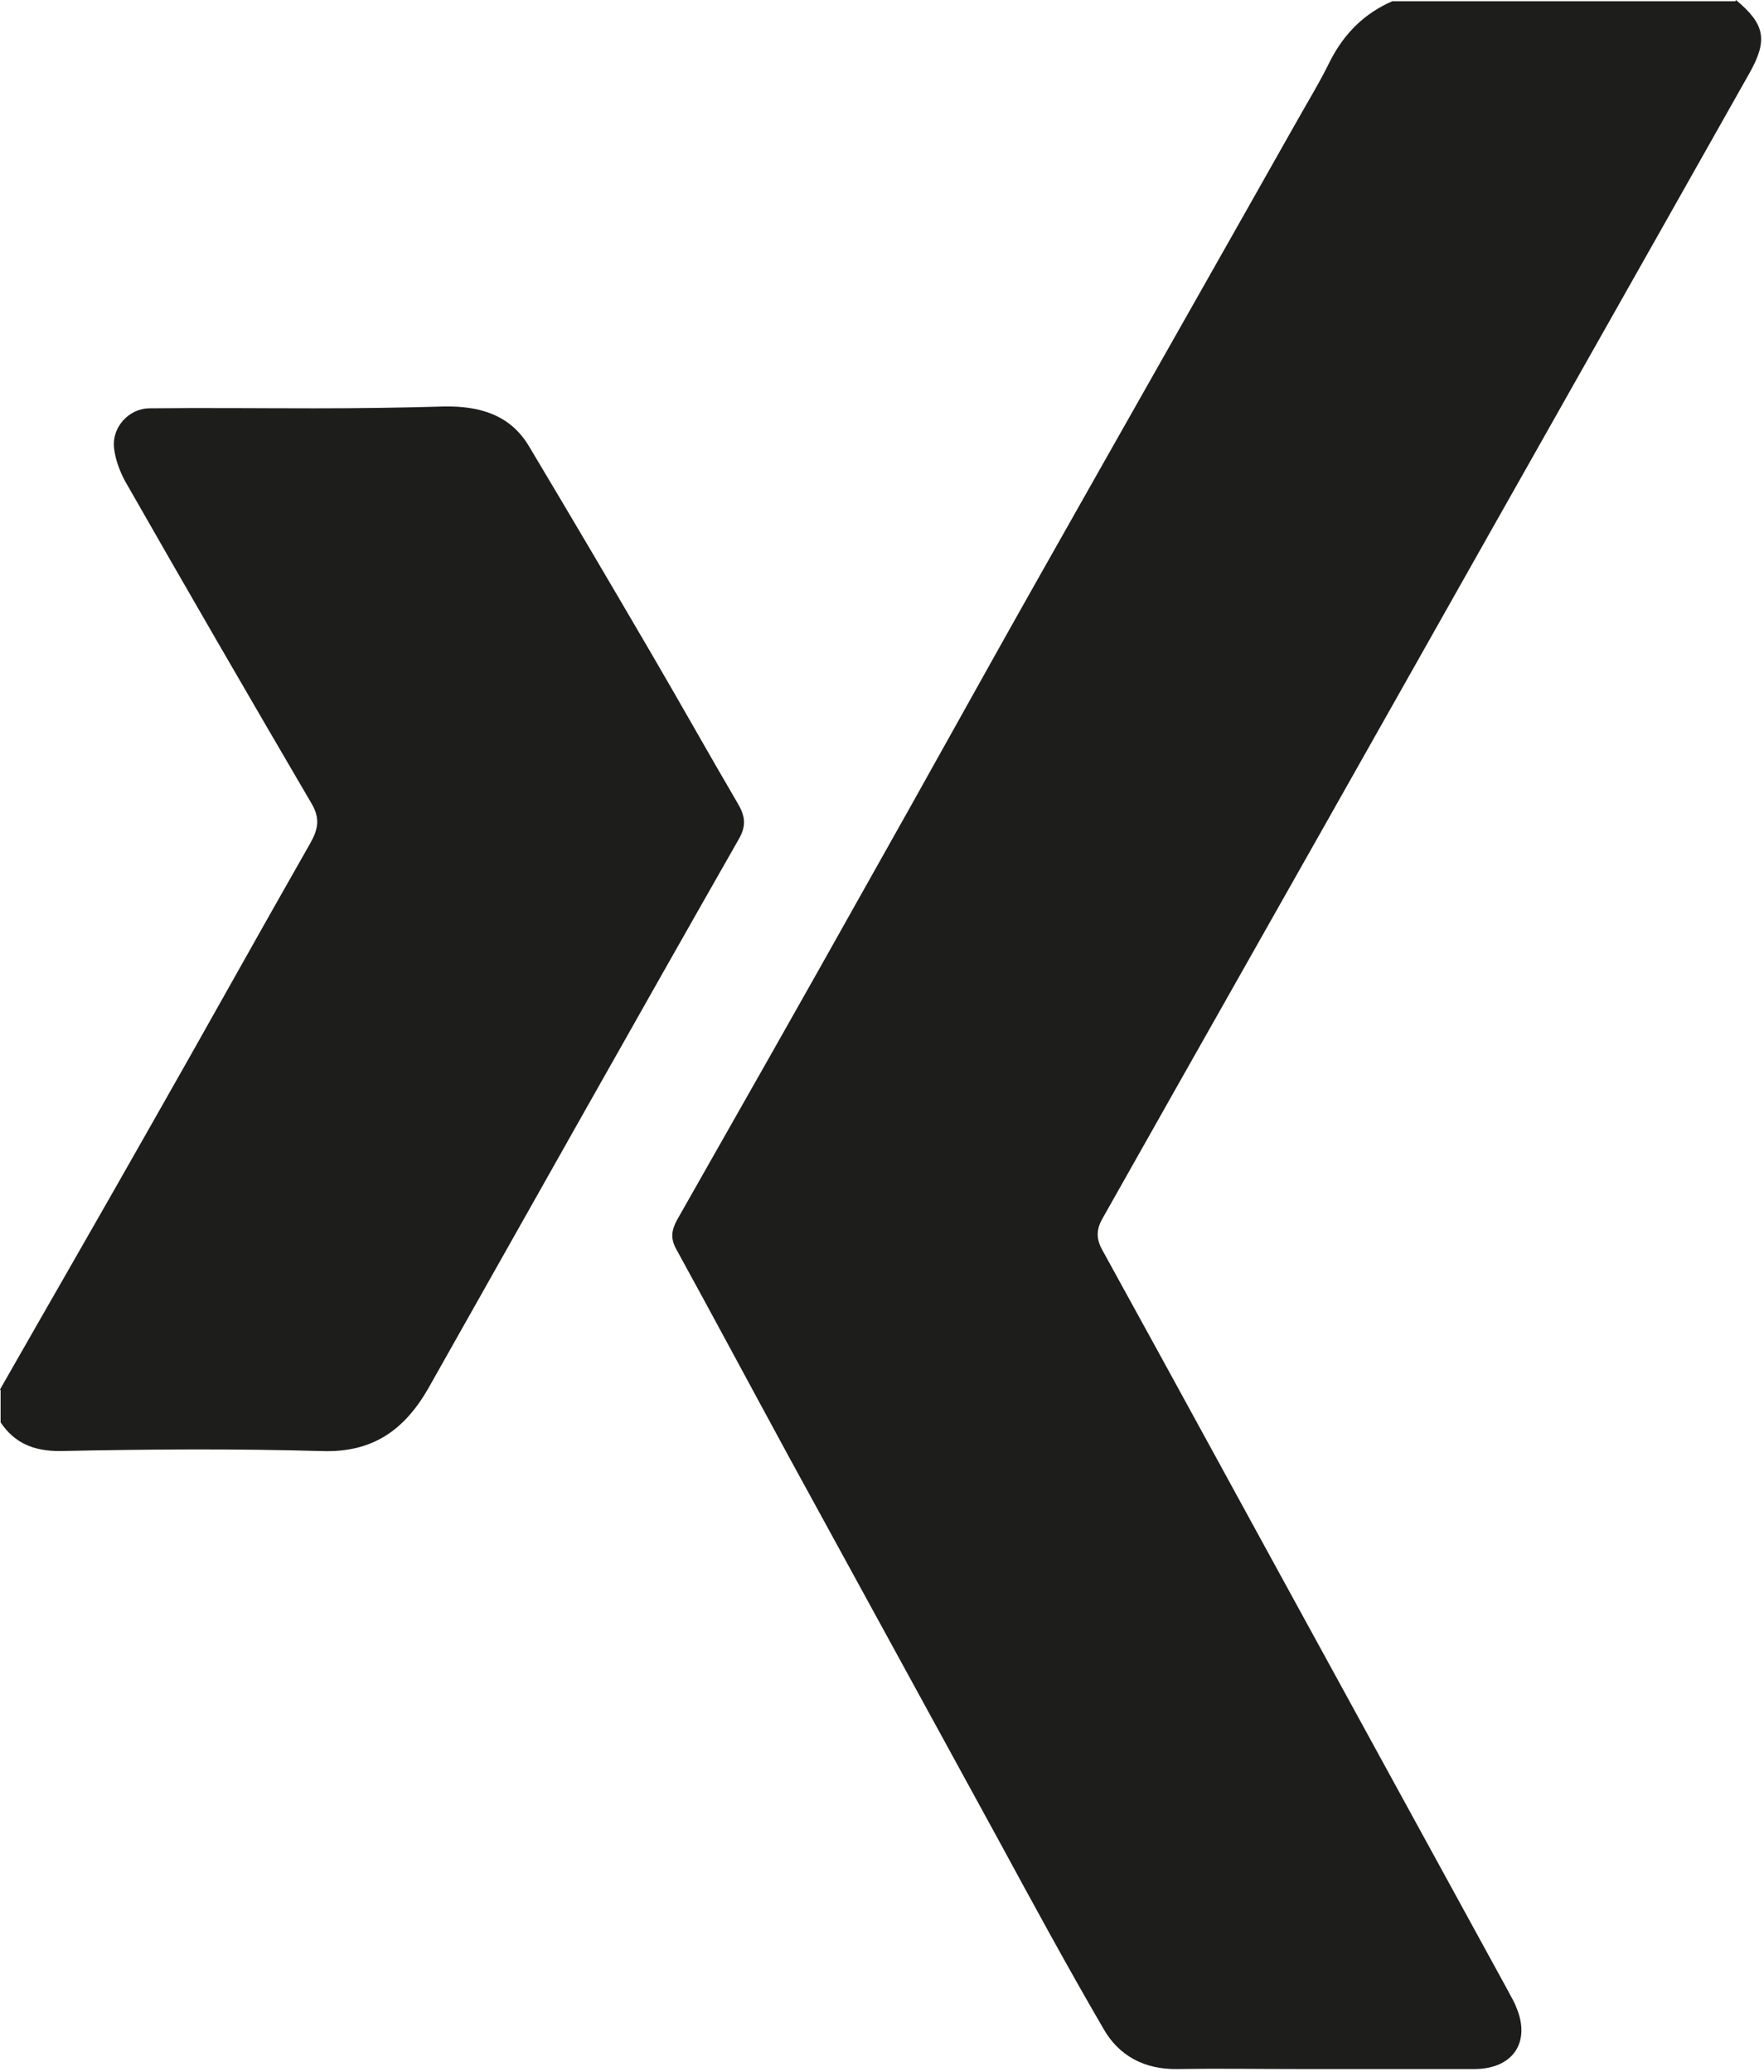
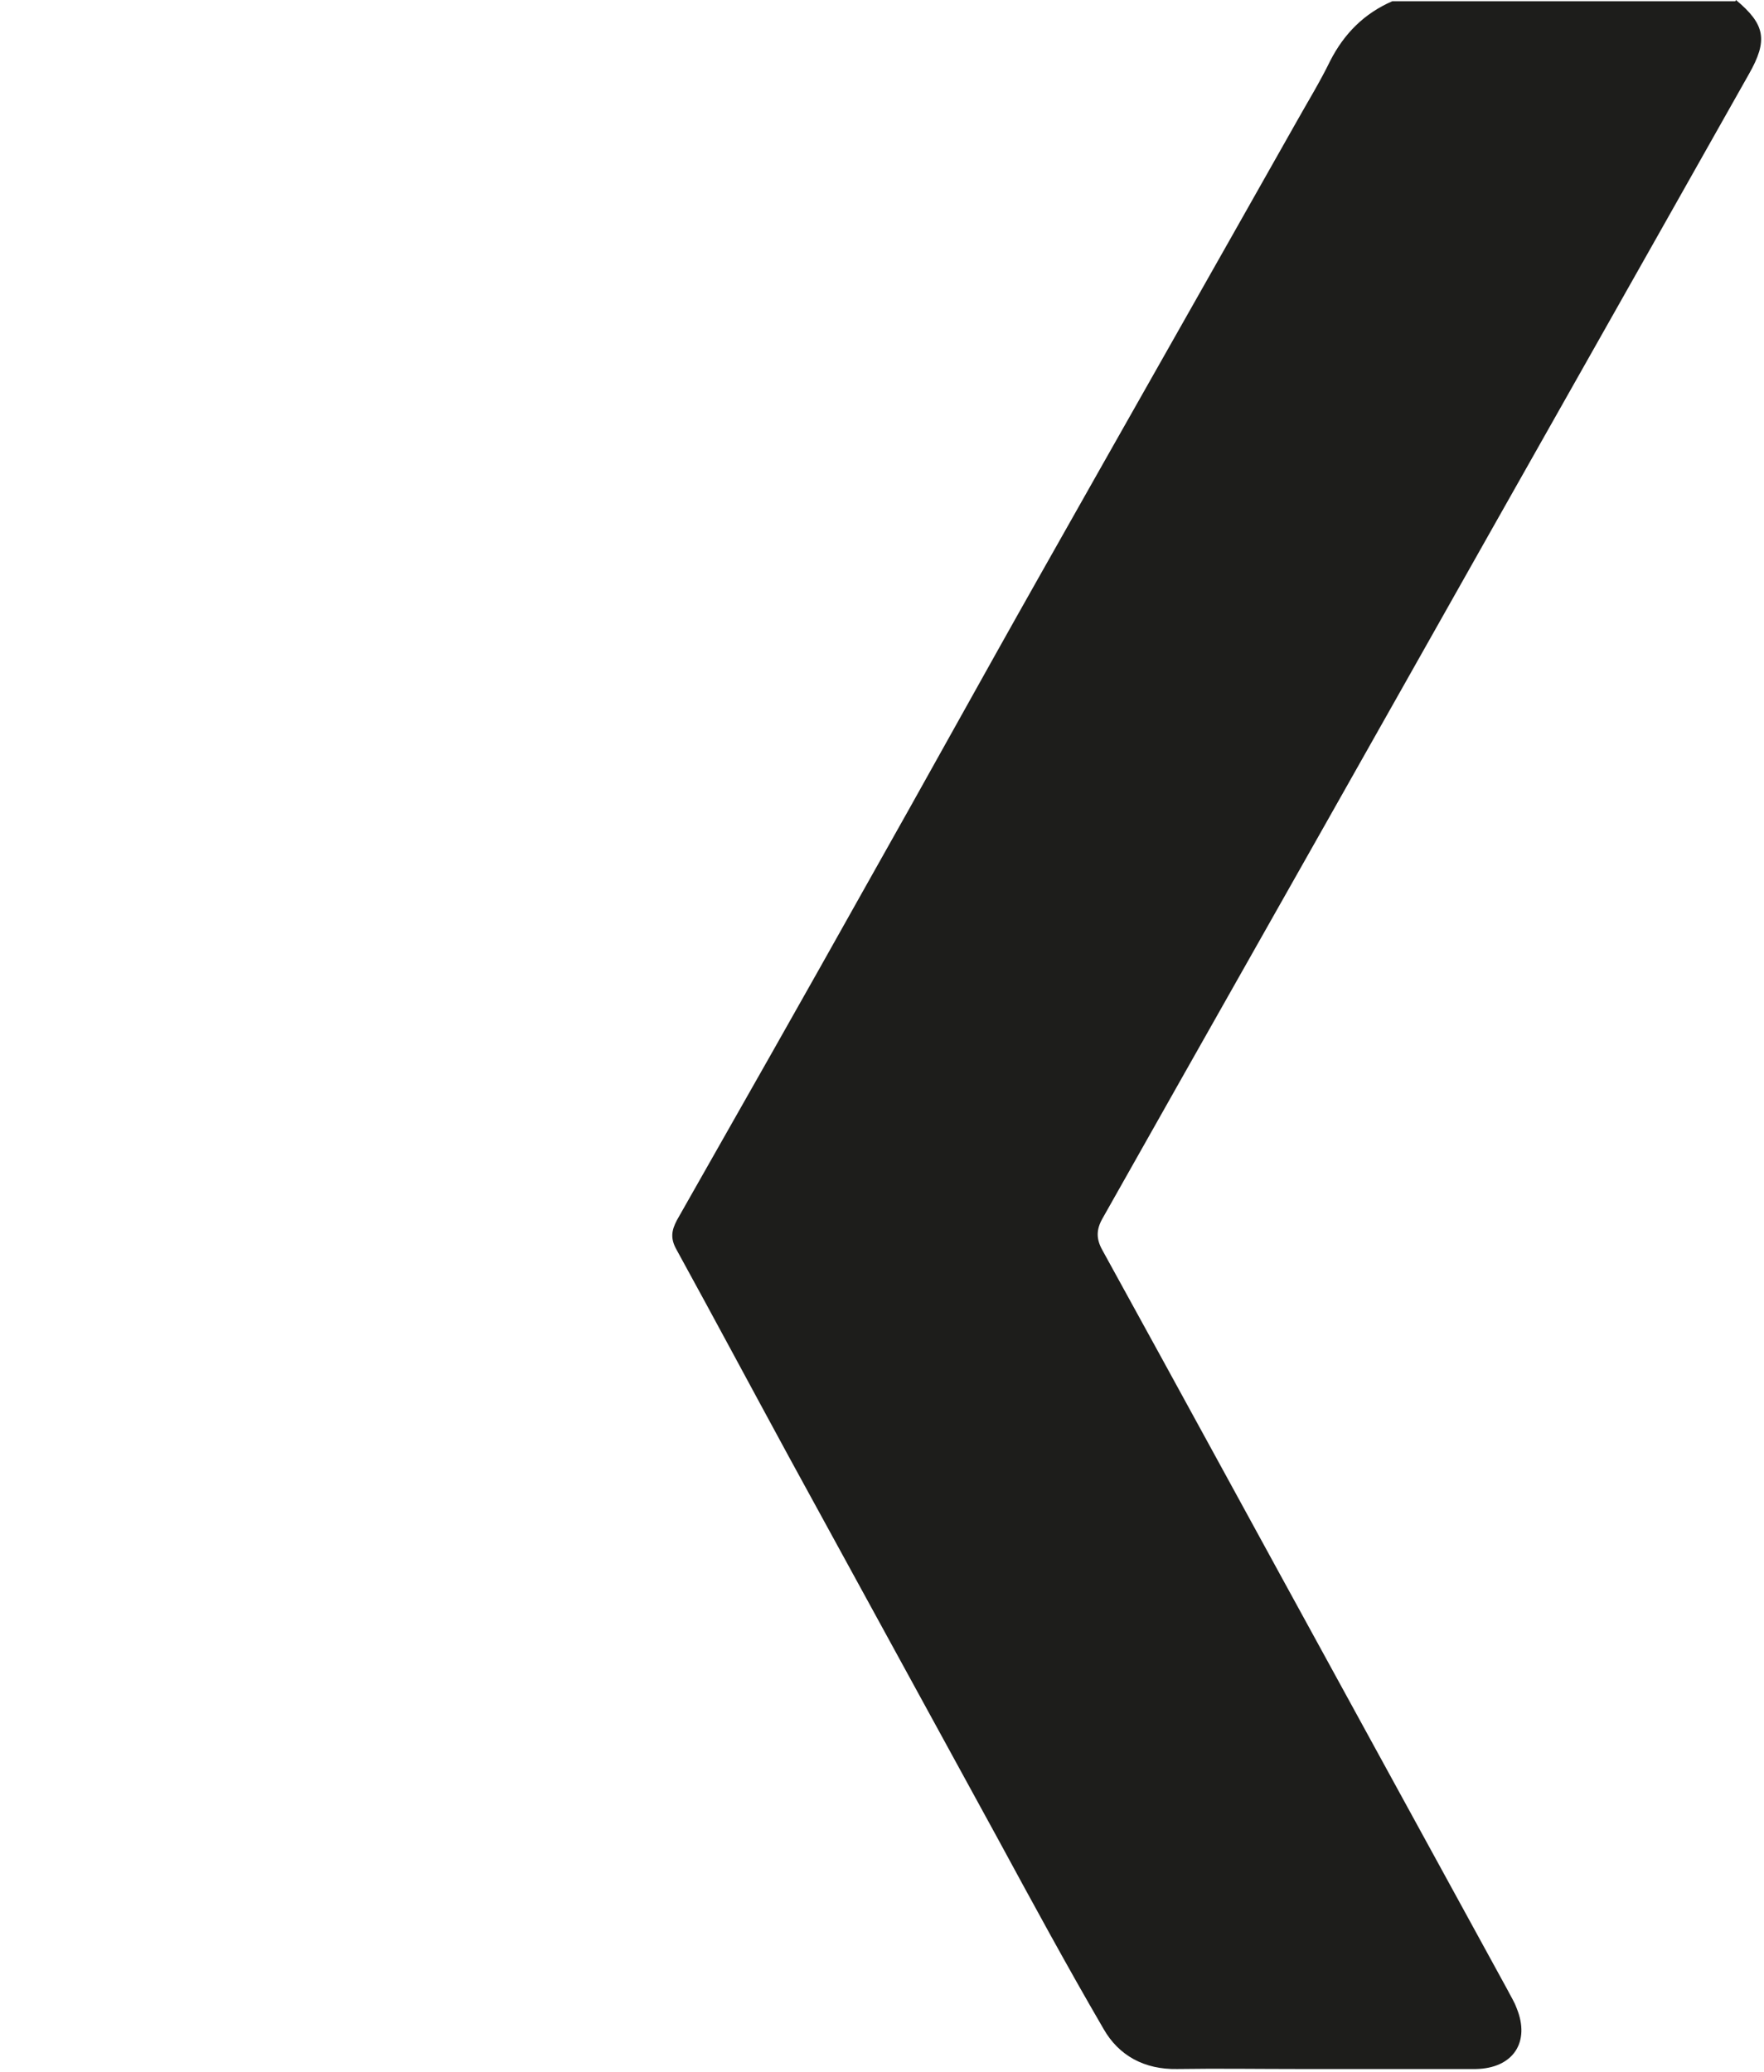
<svg xmlns="http://www.w3.org/2000/svg" id="Ebene_2" data-name="Ebene 2" viewBox="0 0 28.95 34">
  <defs>
    <style>
      .cls-1 {
        fill: none;
      }

      .cls-2 {
        fill: #1d1d1b;
      }

      .cls-3 {
        clip-path: url(#clippath);
      }
    </style>
    <clipPath id="clippath">
      <rect class="cls-1" width="28.95" height="34" />
    </clipPath>
  </defs>
  <g id="xing">
    <g>
      <g class="cls-3">
        <path class="cls-2" d="M28.49,0c.48.4.53.66.21,1.22-1.9,3.37-3.81,6.74-5.71,10.11-1.63,2.89-3.27,5.78-4.9,8.67-.1.18-.1.33,0,.51,1.3,2.36,2.59,4.73,3.89,7.1.92,1.68,1.84,3.36,2.76,5.04.05.1.11.19.15.3.23.56-.06.99-.67,1-.97,0-1.94,0-2.91,0-.66,0-1.32-.01-1.99,0-.54.01-.96-.22-1.21-.66-.6-1.03-1.17-2.08-1.74-3.13-1.14-2.08-2.28-4.17-3.42-6.25-.62-1.14-1.23-2.28-1.85-3.41-.1-.18-.08-.31.01-.48,1.04-1.83,2.08-3.66,3.11-5.5.95-1.68,1.88-3.37,2.83-5.05,1.4-2.48,2.81-4.96,4.21-7.44.19-.34.4-.68.57-1.03.23-.45.56-.78,1.02-.98h5.63Z" />
      </g>
-       <path class="cls-2" d="M0,22.8c.81-1.42,1.63-2.84,2.44-4.27.89-1.56,1.76-3.13,2.65-4.69.13-.23.17-.41.02-.66-1.03-1.76-2.05-3.52-3.06-5.29-.09-.17-.16-.36-.18-.55-.03-.33.24-.63.57-.64.91-.01,1.82,0,2.74,0,.7,0,1.41-.01,2.11-.03.57-.01,1.08.13,1.39.65.67,1.12,1.33,2.24,1.99,3.37.48.82.95,1.66,1.43,2.48.12.2.16.36.03.59-1.71,3-3.4,6.01-5.1,9.02-.39.68-.91,1.06-1.75,1.03-1.43-.04-2.87-.03-4.3,0-.43,0-.74-.13-.97-.47v-.53h0Z" />
    </g>
  </g>
</svg>